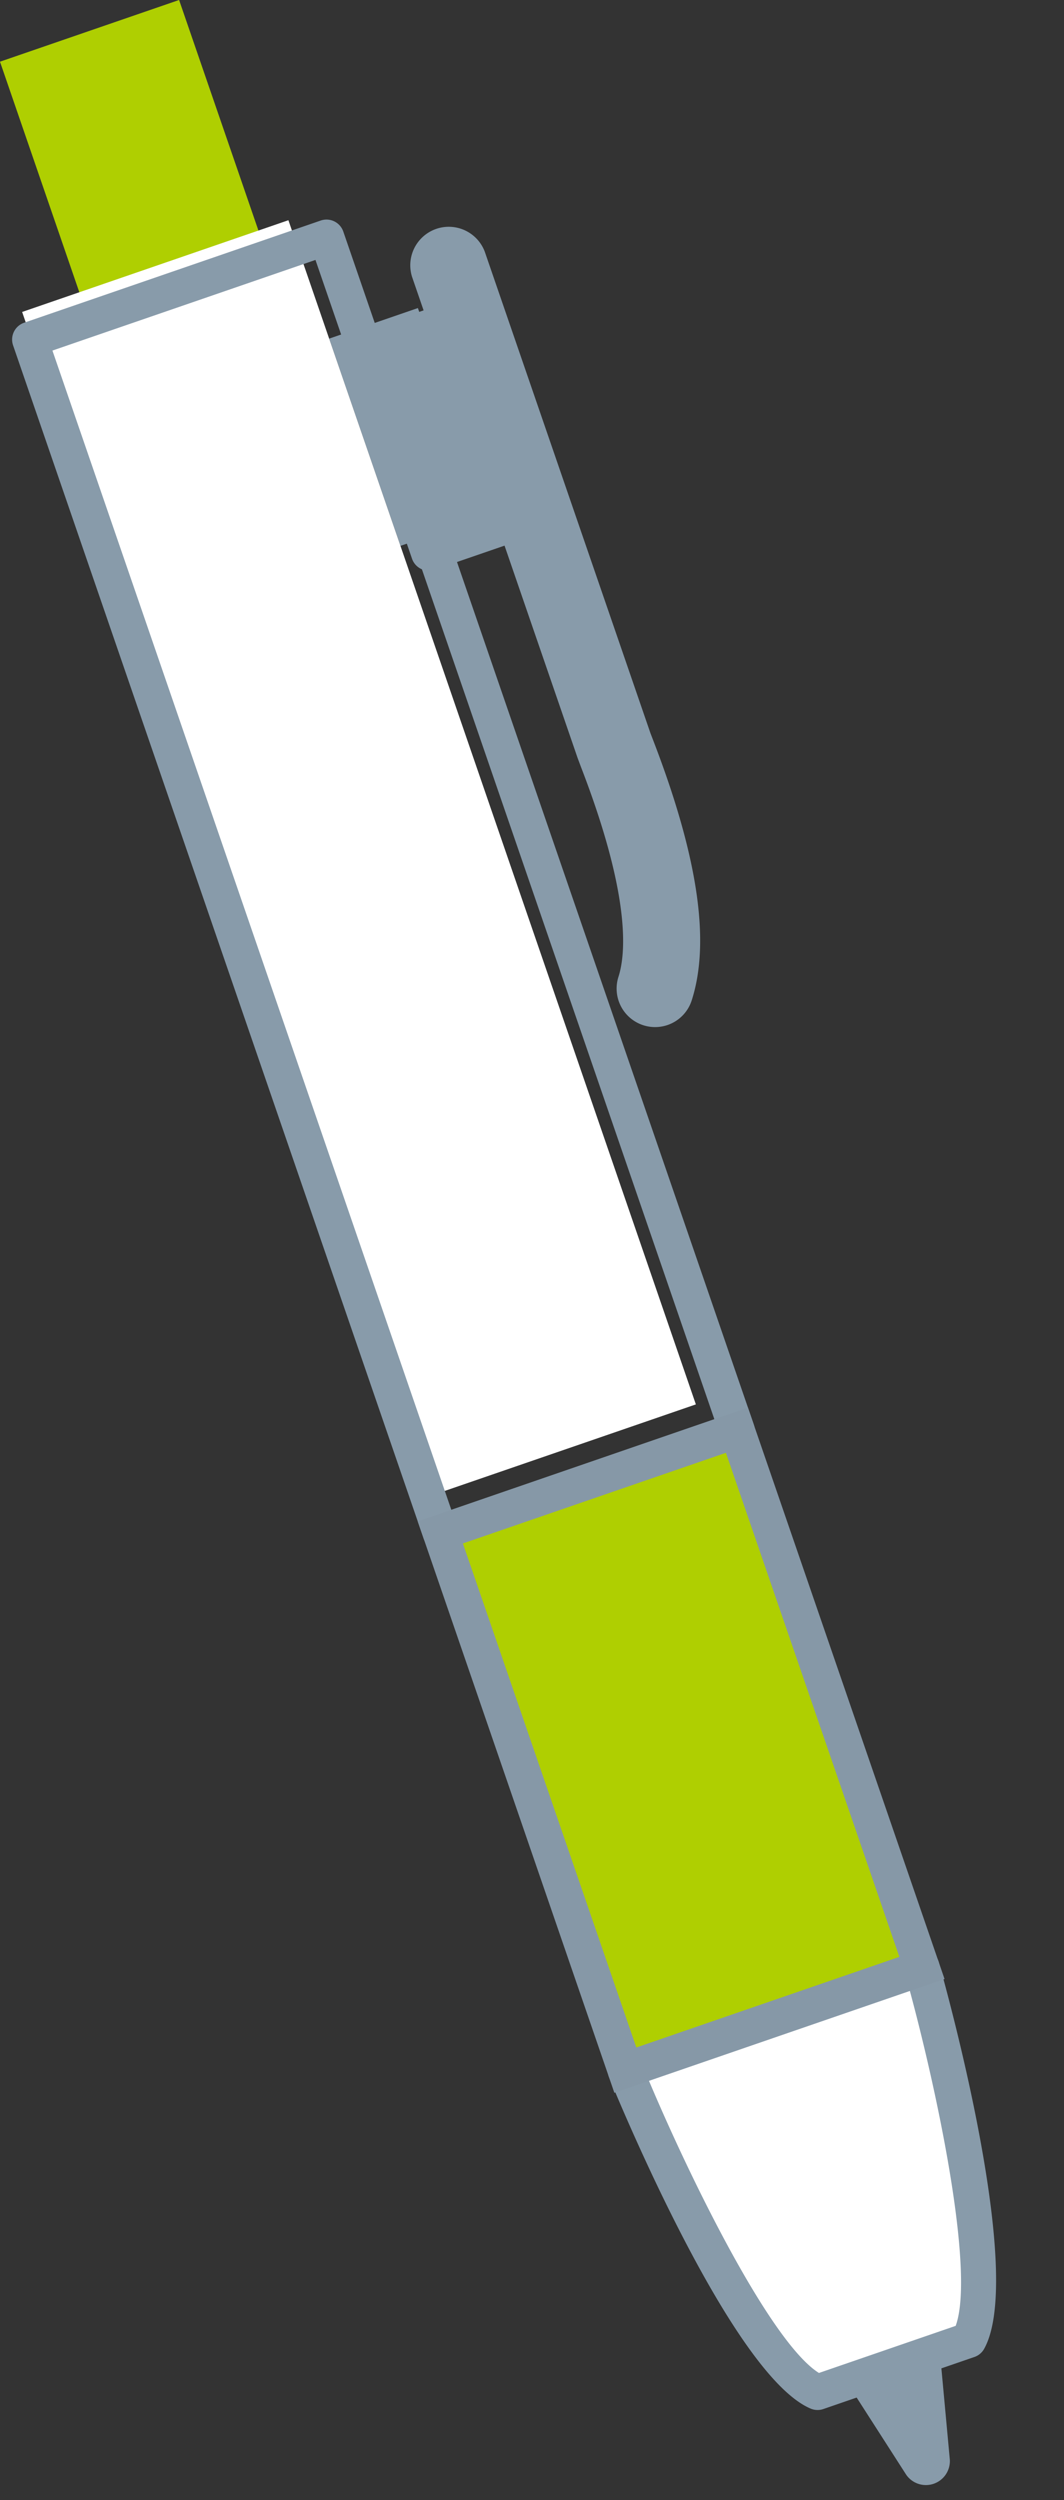
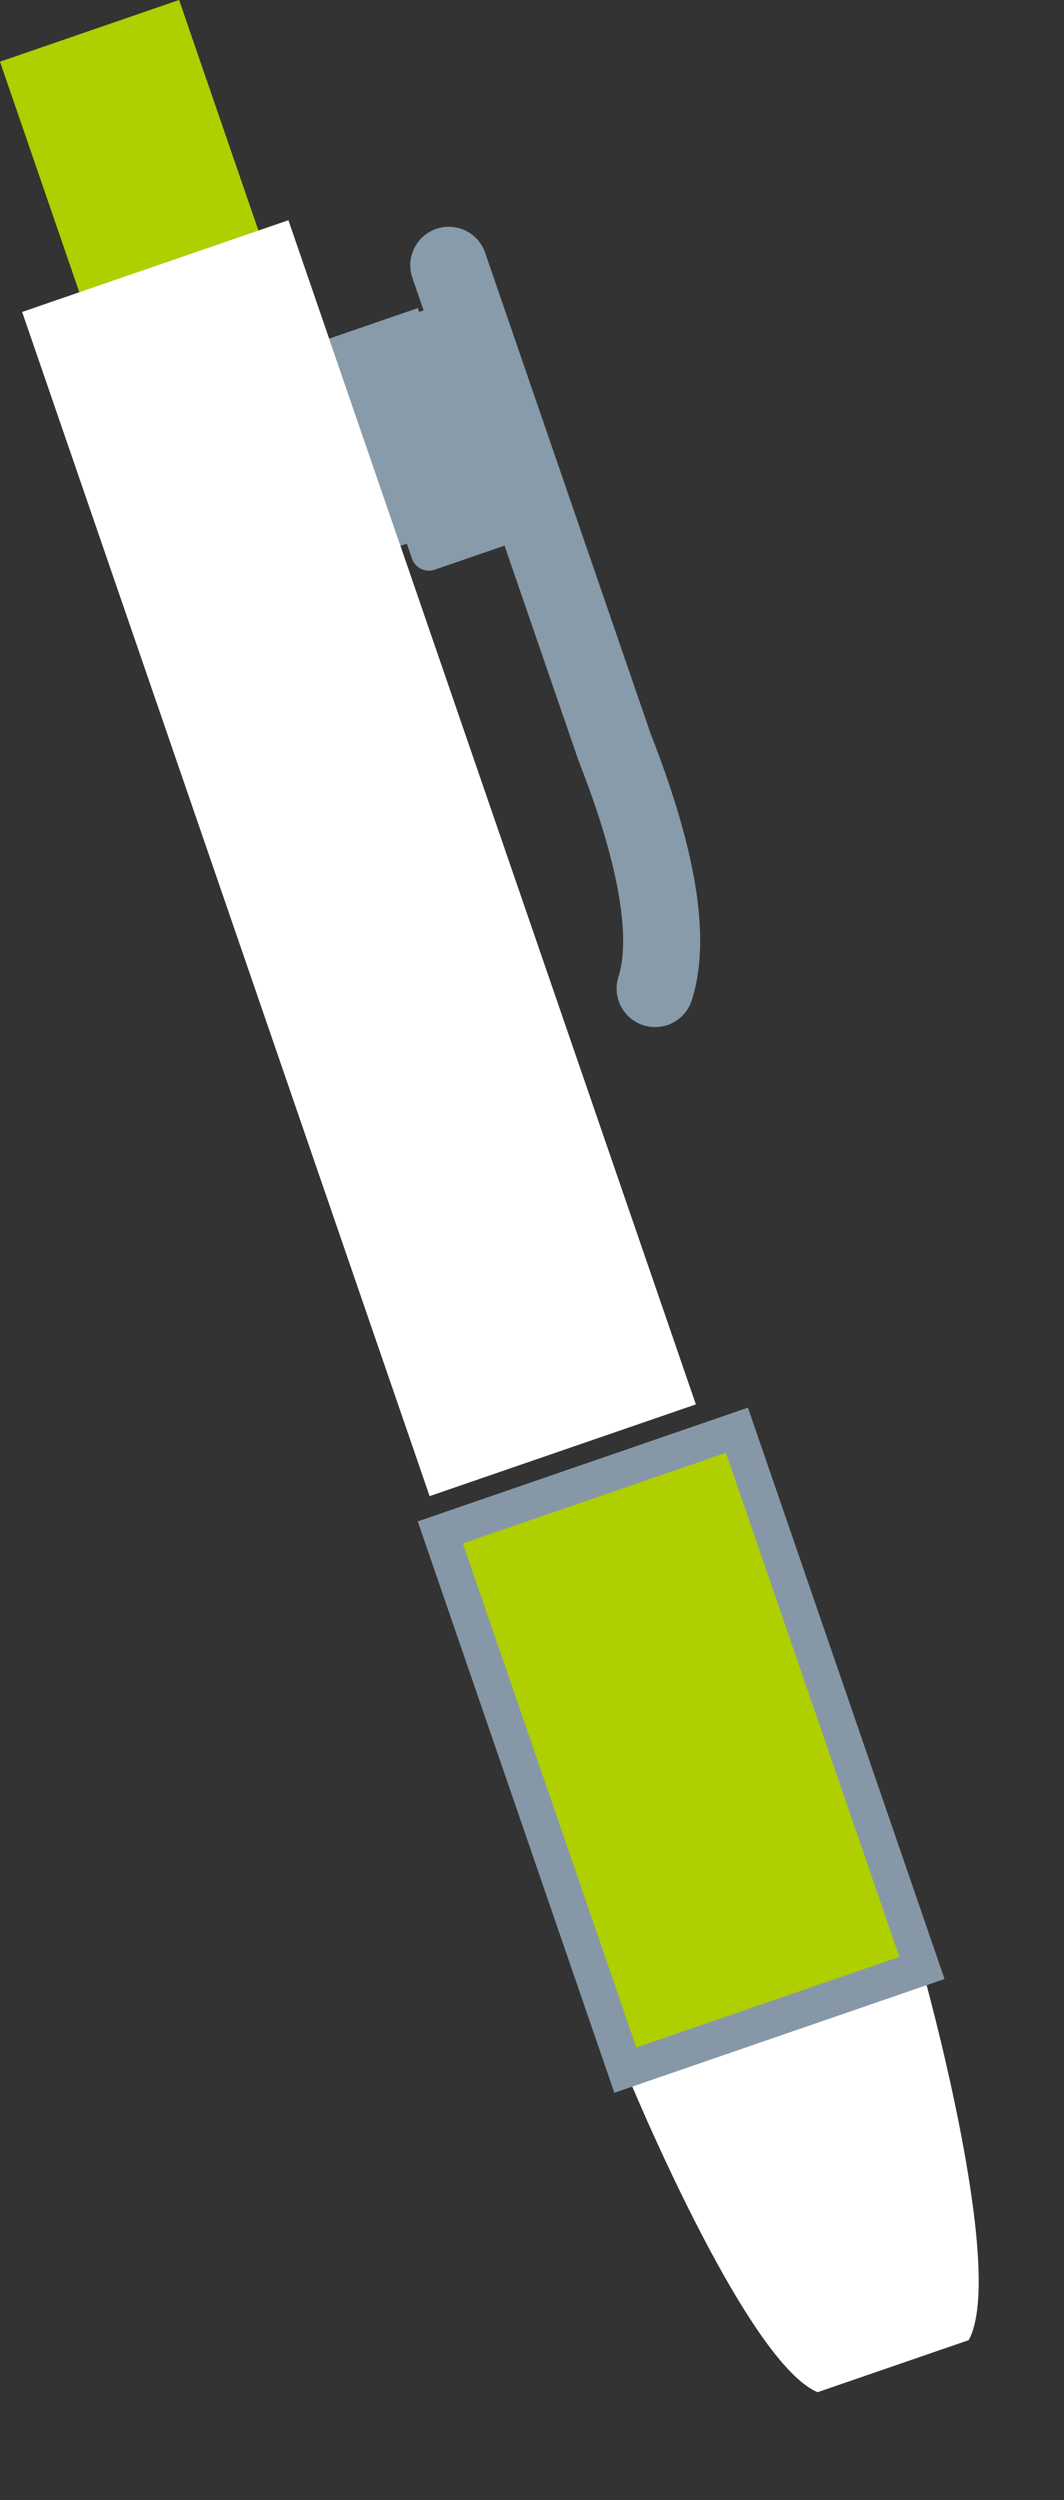
<svg xmlns="http://www.w3.org/2000/svg" width="34.006" height="79.852" viewBox="0 0 34.006 79.852">
  <rect x="0" y="0" width="34.006" height="79.852" fill="#333333" stroke="none" />
  <g id="flow_01" transform="translate(-2.415 2.802) rotate(-19)">
    <g id="グループ_2331" data-name="グループ 2331">
-       <path id="パス_24792" data-name="パス 24792" d="M23.461,412h-1.7a.726.726,0,0,0-.736.876l.852,3.489a.766.766,0,0,0,1.472,0l.852-3.489a.726.726,0,0,0-.736-.876" transform="translate(-17.028 -334.061)" fill="#889baa" />
      <rect id="長方形_1216" data-name="長方形 1216" width="6.054" height="11.35" transform="translate(2.554)" fill="#afcf01" />
      <rect id="長方形_1217" data-name="長方形 1217" width="3" height="7" transform="translate(9.621 11.788)" fill="#889baa" />
      <path id="長方形_1218" data-name="長方形 1218" d="M-2.432-3H.027a.568.568,0,0,1,.568.568v6.81a.568.568,0,0,1-.568.568H-2.432A.568.568,0,0,1-3,4.378v-6.81A.568.568,0,0,1-2.432-3ZM-.541-1.865H-1.865V3.81H-.541Z" transform="translate(12.837 14.918)" fill="#889baa" />
      <rect id="長方形_1219" data-name="長方形 1219" width="9" height="40" transform="translate(0.621 7.788)" fill="#fff" />
-       <path id="長方形_1220" data-name="長方形 1220" d="M-2.432-3H7.594a.568.568,0,0,1,.568.568V37.861a.568.568,0,0,1-.568.568H-2.432A.568.568,0,0,1-3,37.861V-2.432A.568.568,0,0,1-2.432-3ZM7.026-1.865H-1.865V37.294H7.026Z" transform="translate(3 11.134)" fill="#889baa" />
      <path id="パス_24793" data-name="パス 24793" d="M13.026,355s-.568,10.026-2.459,11.729H5.459C3.568,365.026,3,355,3,355" transform="translate(-2.432 -287.844)" fill="#fff" />
-       <path id="パス_24794" data-name="パス 24794" d="M8.134,364.864H3.027a.568.568,0,0,1-.38-.146C.64,362.911.06,353.65,0,352.6a.568.568,0,0,1,1.133-.064c.207,3.647.963,9.743,2.136,11.193H7.891c1.174-1.451,1.929-7.547,2.136-11.193a.568.568,0,1,1,1.133.064c-.059,1.05-.639,10.312-2.646,12.118A.568.568,0,0,1,8.134,364.864Z" transform="translate(0 -285.411)" fill="#889baa" />
      <rect id="長方形_1221" data-name="長方形 1221" width="10" height="18.043" transform="translate(0.24 49.059)" fill="#afcf01" />
      <path id="長方形_1222" data-name="長方形 1222" d="M-3-3H8.161V16.3H-3ZM7.026-1.865H-1.865V15.161H7.026Z" transform="translate(3 51.428)" fill="#8698a7" />
      <path id="パス_24795" data-name="パス 24795" d="M61.93,76.984a1.23,1.23,0,0,1-.983-1.968c.462-.616,1.214-2.31,1.048-6.729l-.008-.3V51.73a1.23,1.23,0,0,1,2.459,0V67.992l.007.2c.15,4-.354,6.717-1.539,8.3A1.228,1.228,0,0,1,61.93,76.984Z" transform="translate(-49.218 -40.947)" fill="#889baa" />
    </g>
  </g>
</svg>